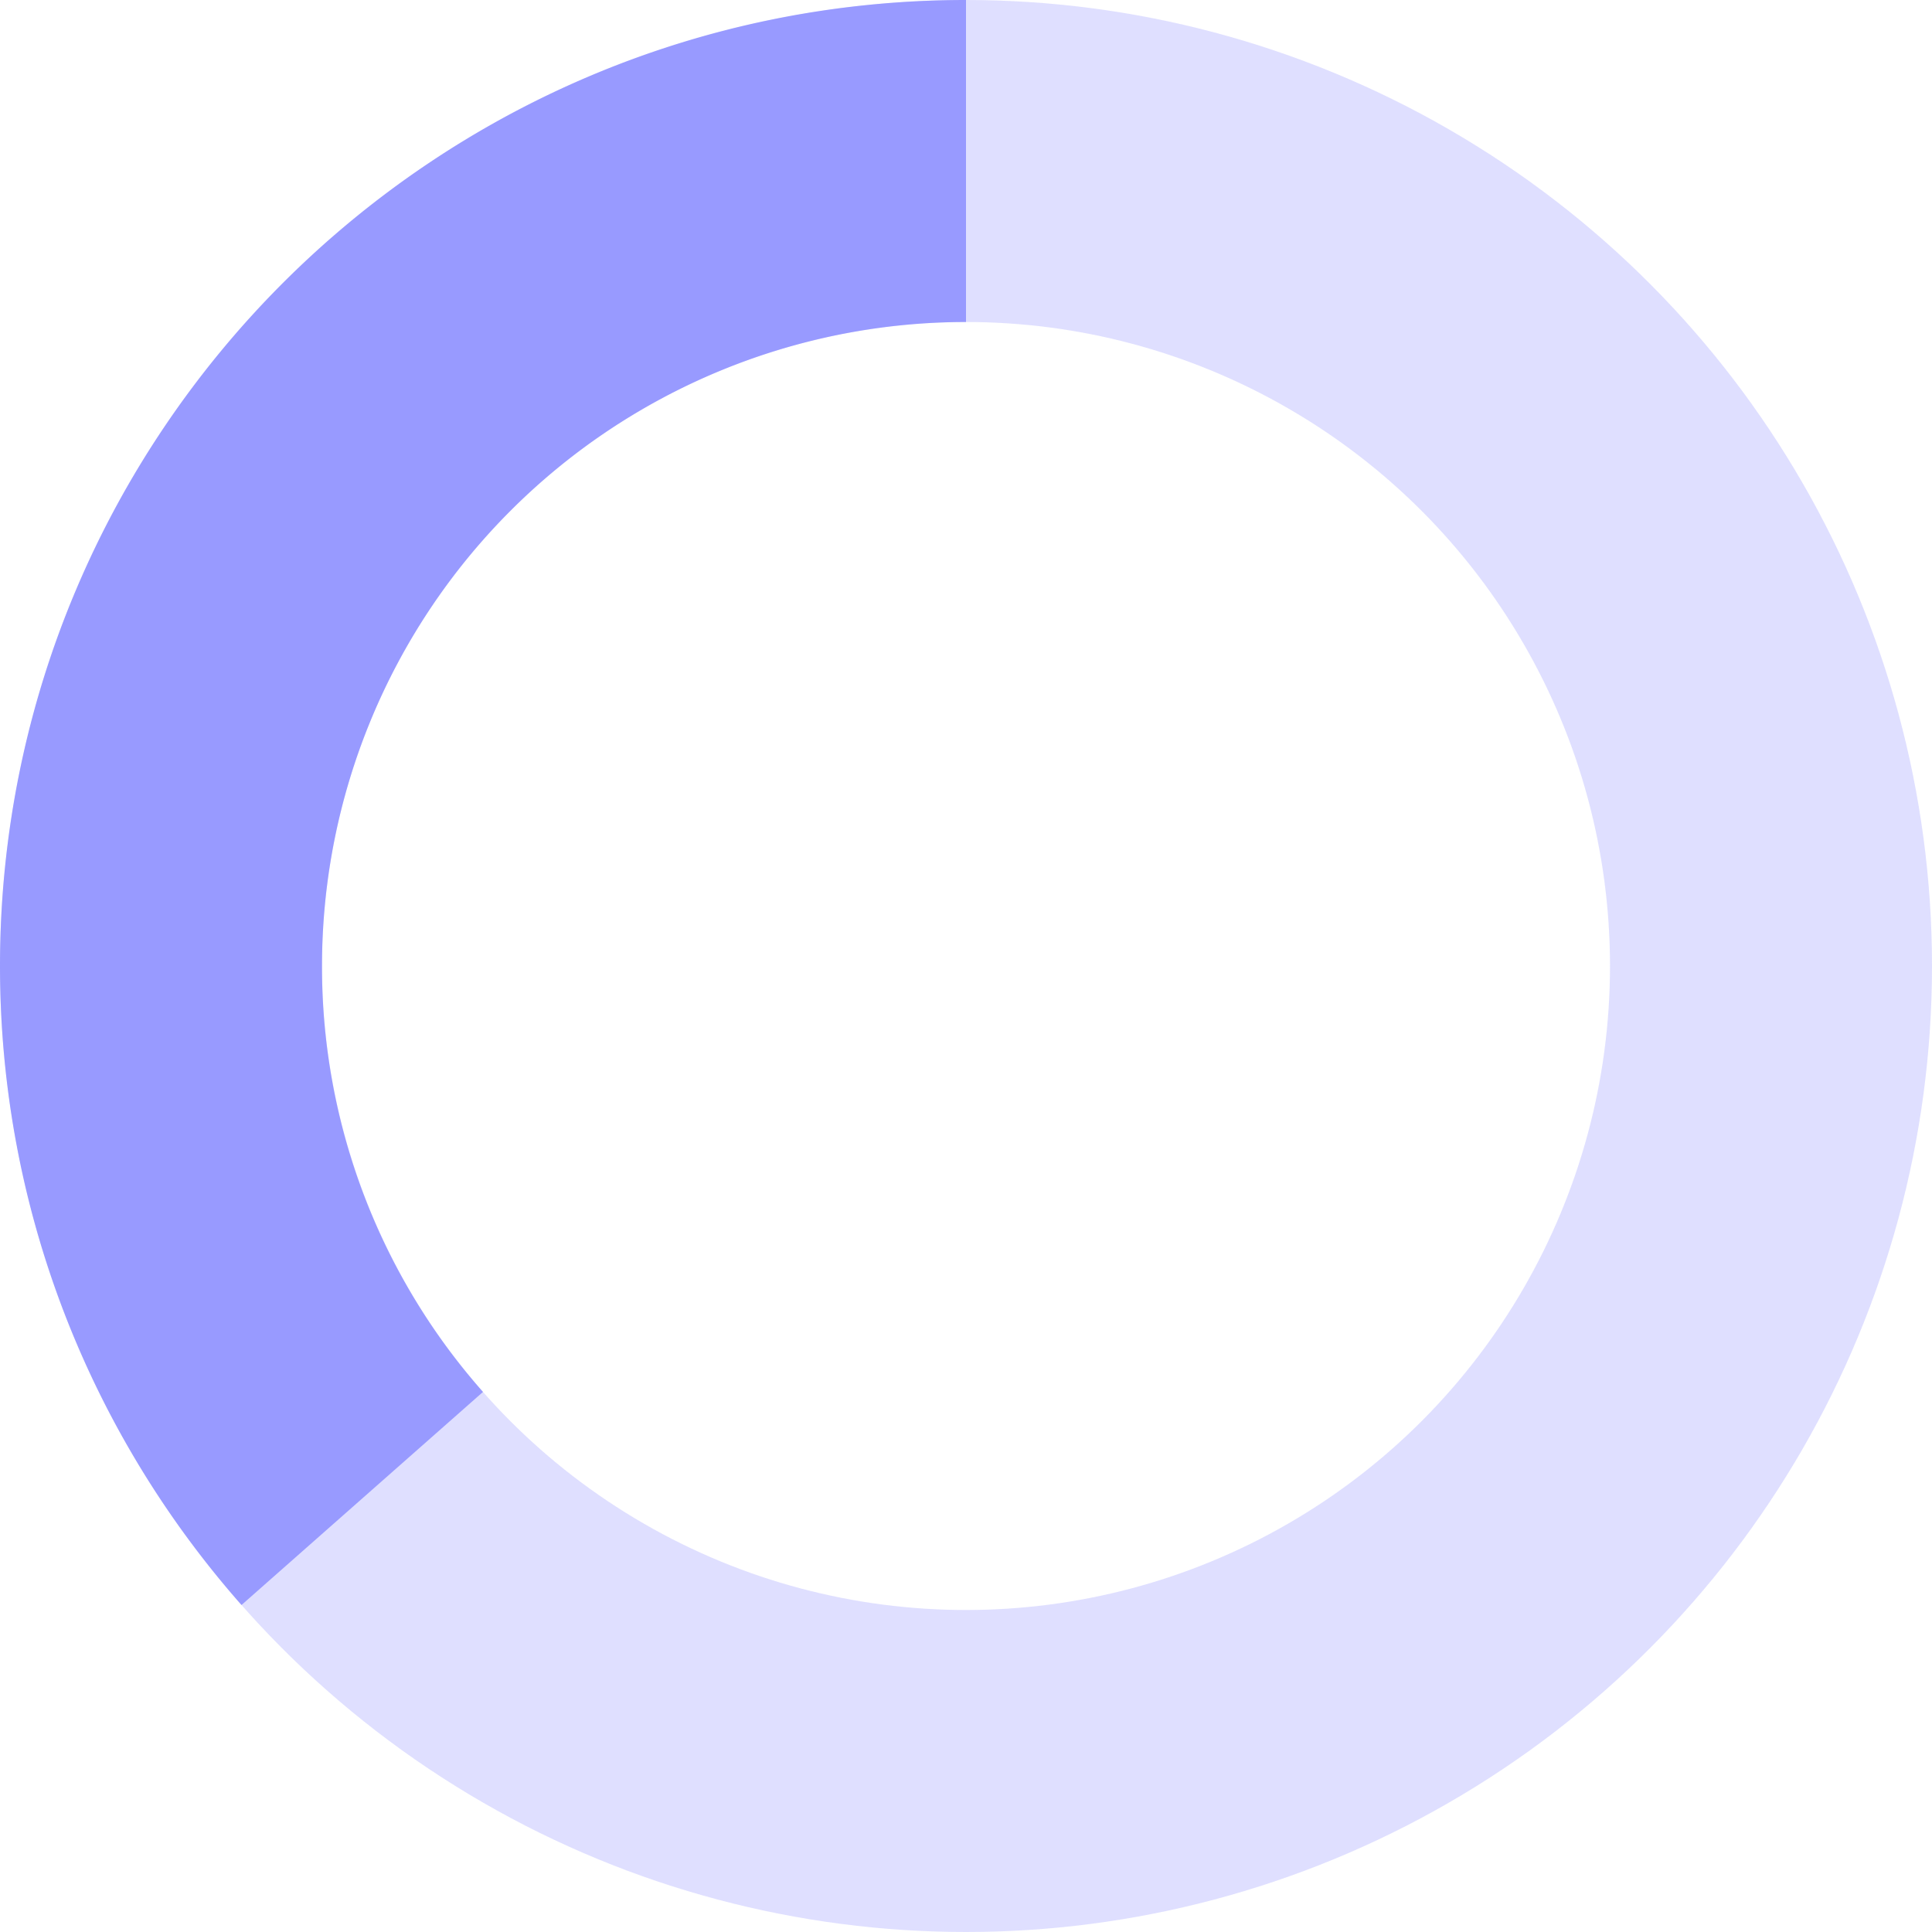
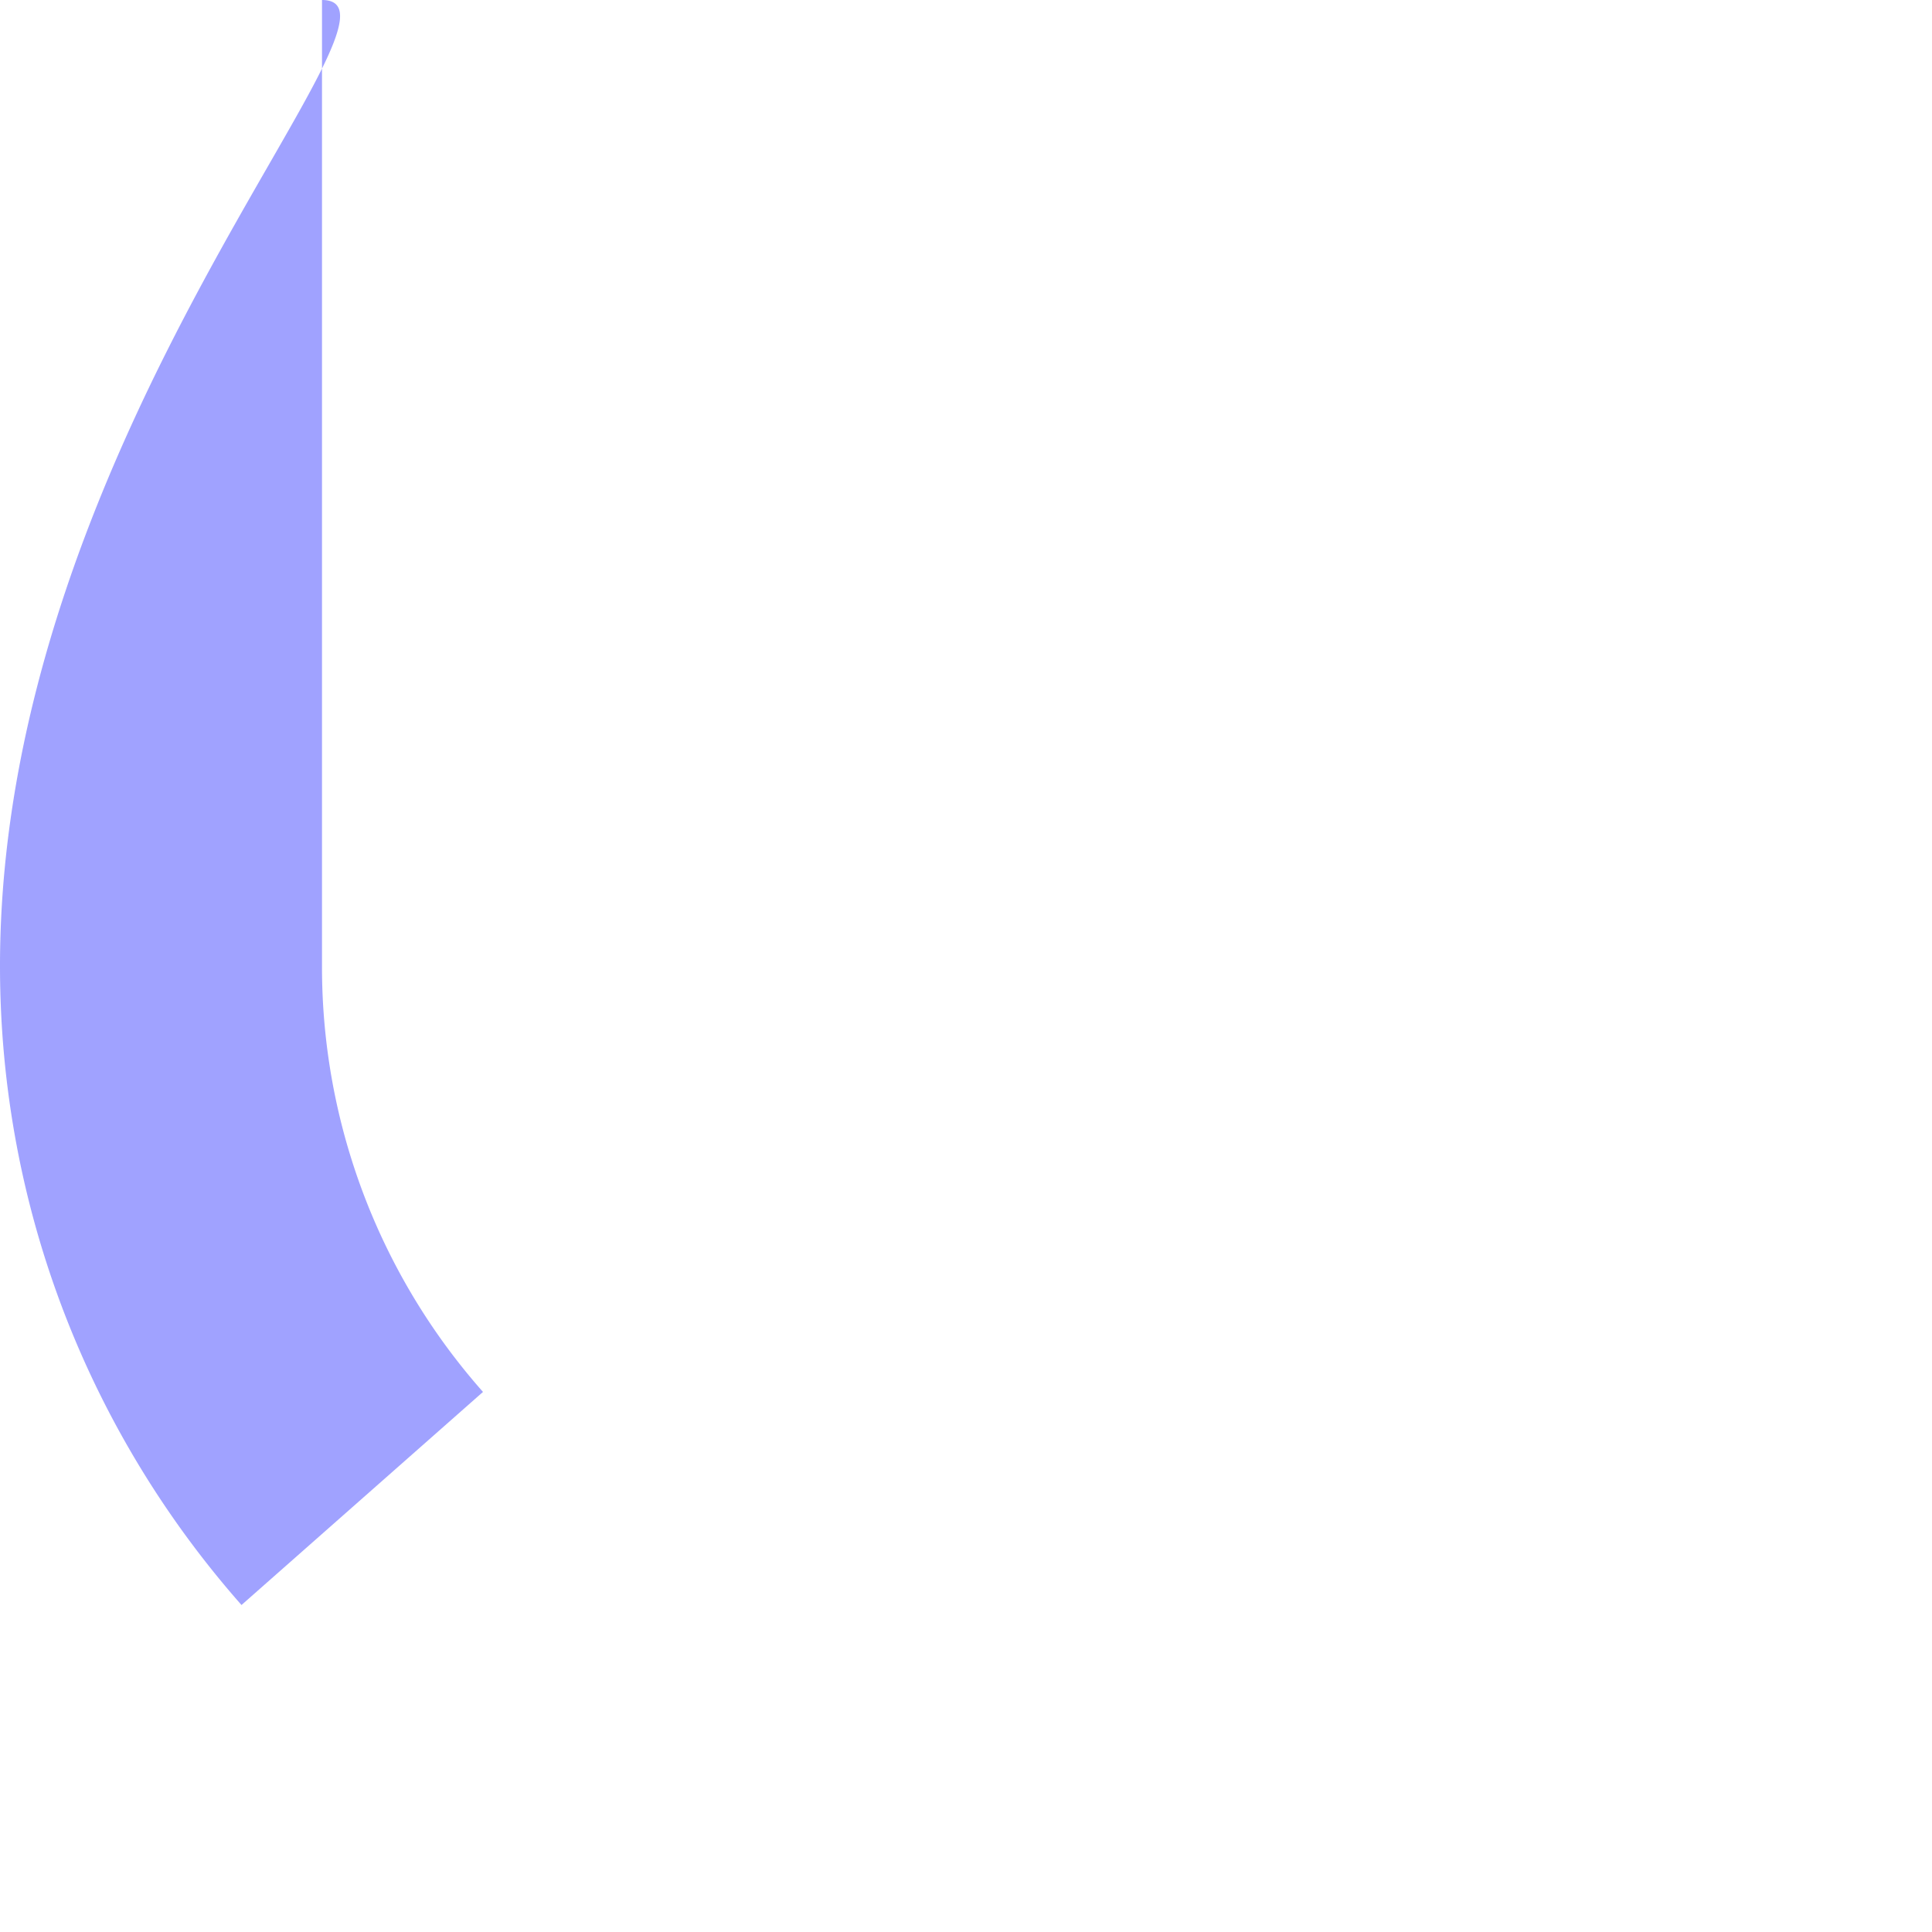
<svg xmlns="http://www.w3.org/2000/svg" viewBox="0 0 24 24" fill="none">
-   <circle style="opacity:.25" stroke="rgb(128,131,255)" stroke-width="4" cx="12" cy="12" r="10" />
-   <path style="opacity:.75" fill="rgb(128,131,255)" d="M4 12a8 8 0 018-8V0C5.373 0 0 5.373 0 12h4zm2 5.291A7.962 7.962 0 014 12H0c0 3.042 1.135 5.824 3 7.938l3-2.647z" />
+   <path style="opacity:.75" fill="rgb(128,131,255)" d="M4 12V0C5.373 0 0 5.373 0 12h4zm2 5.291A7.962 7.962 0 014 12H0c0 3.042 1.135 5.824 3 7.938l3-2.647z" />
</svg>